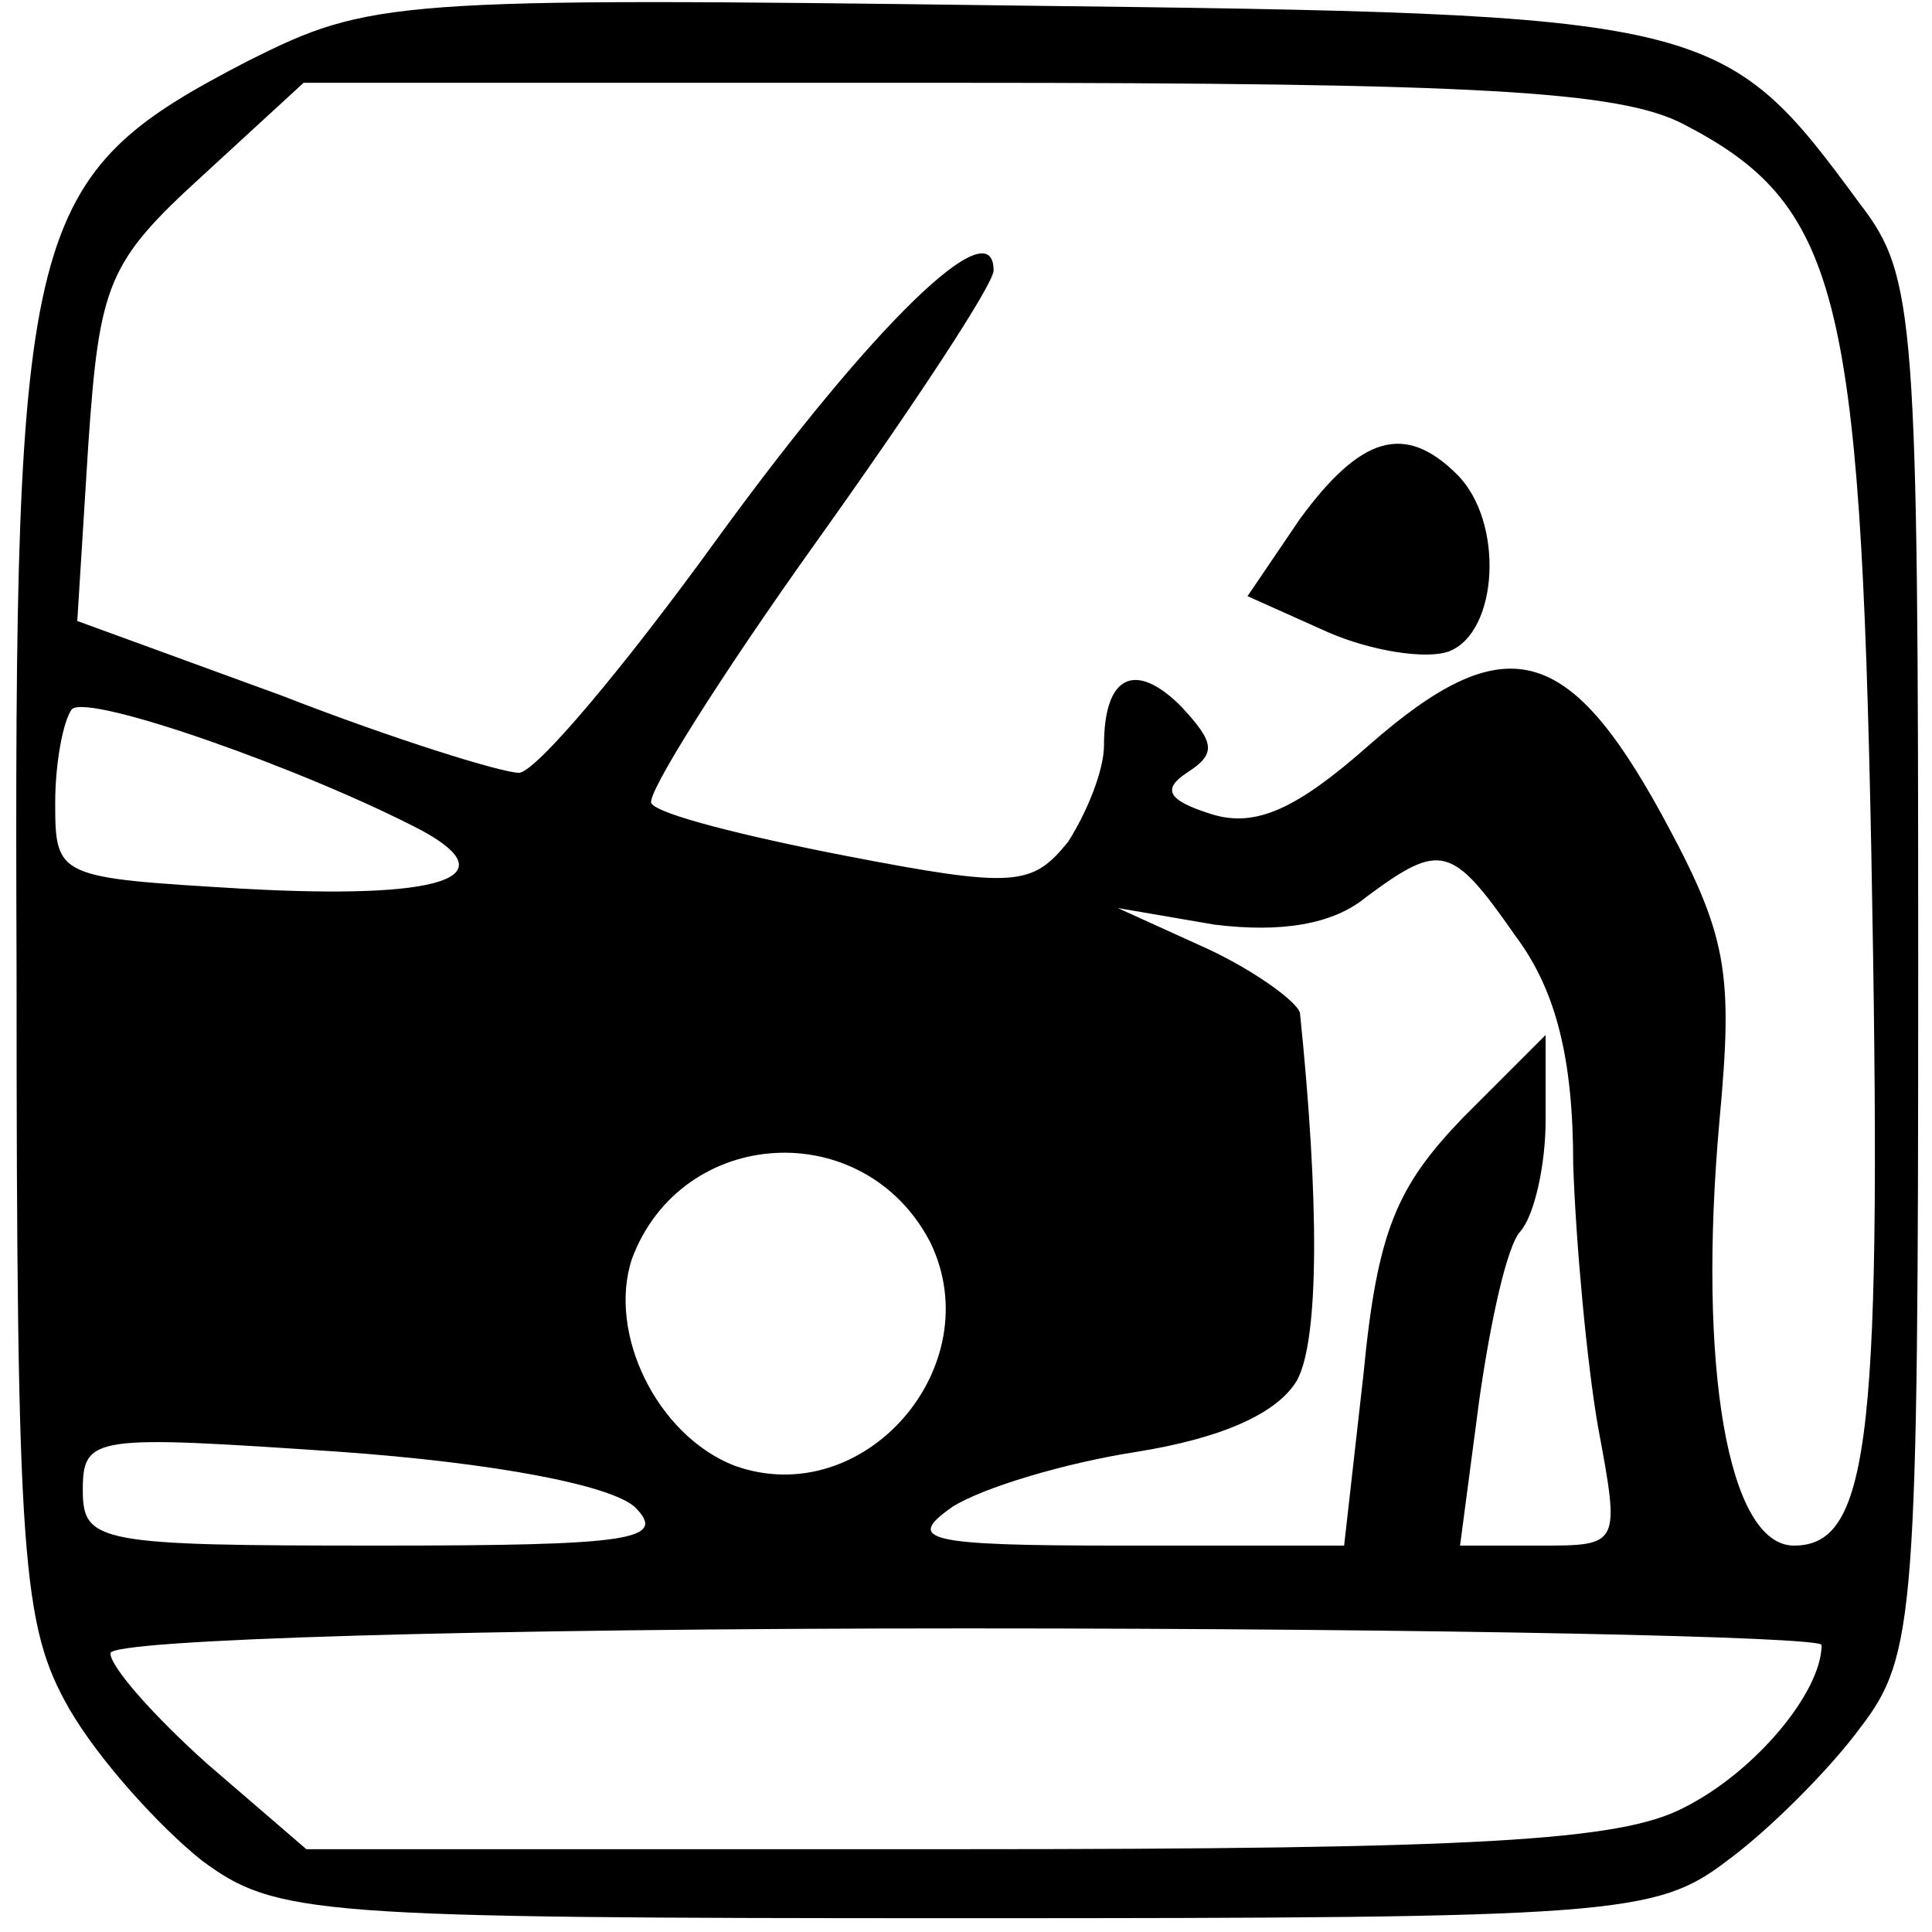
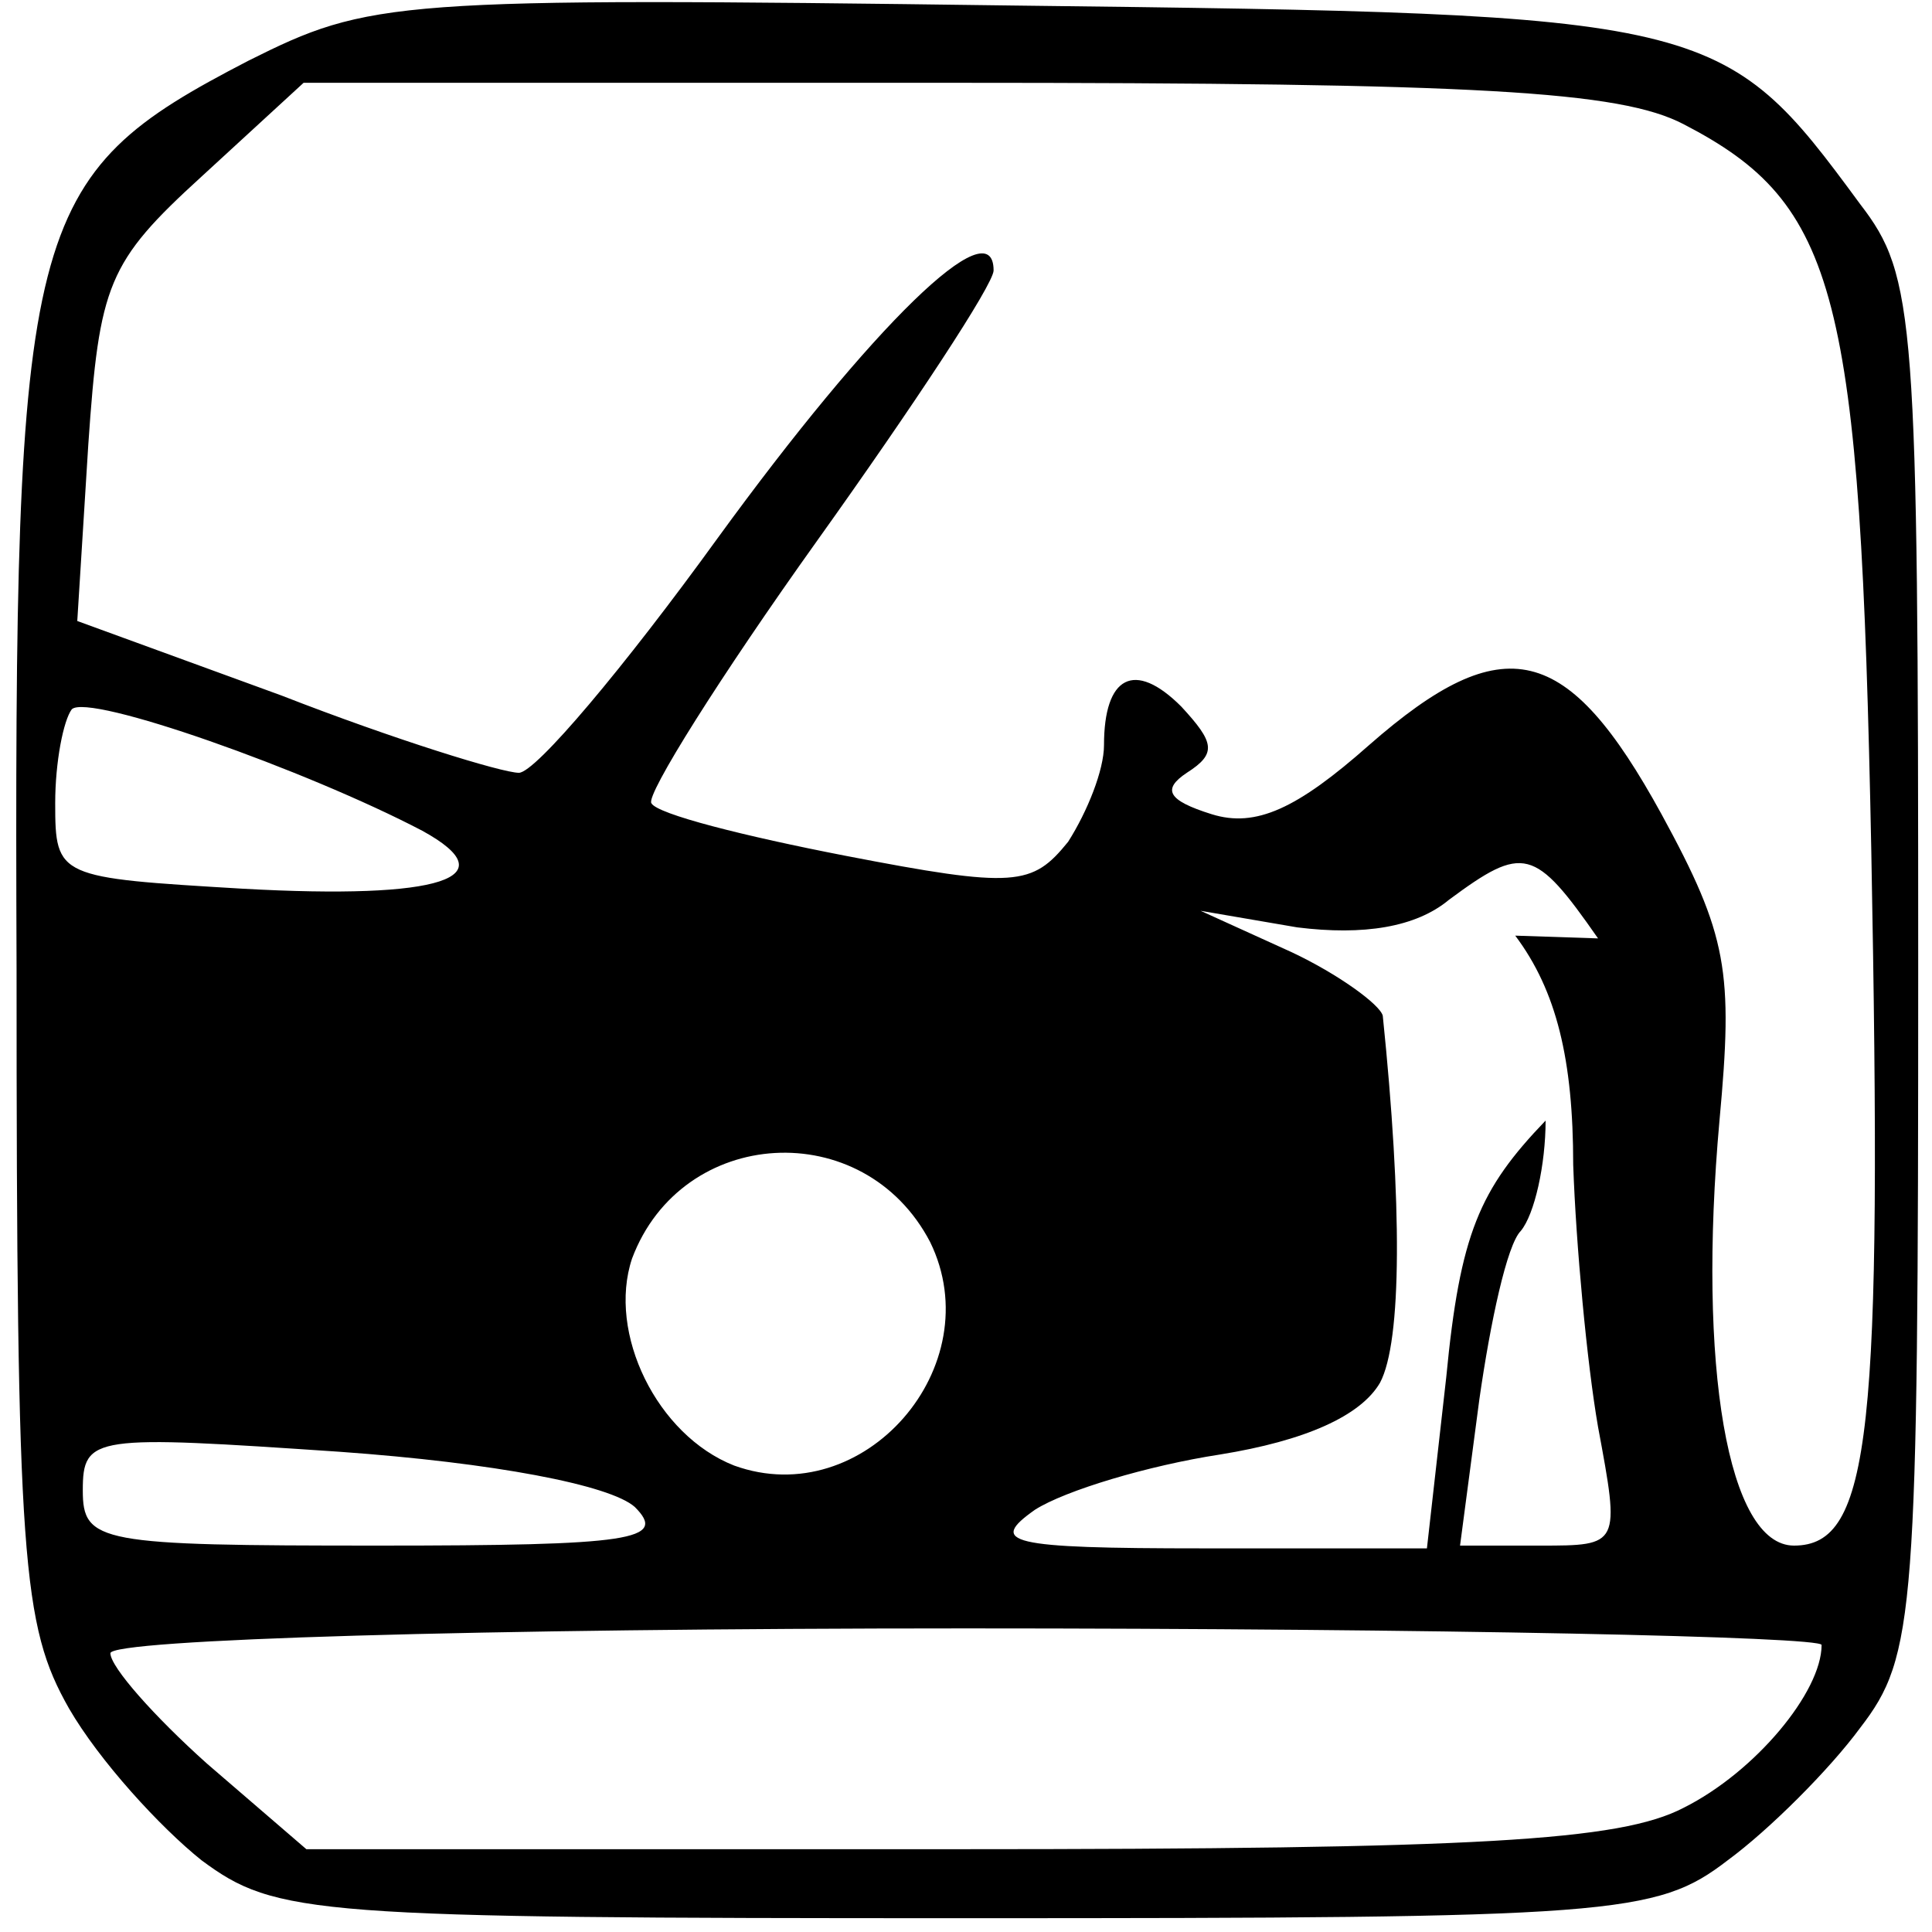
<svg xmlns="http://www.w3.org/2000/svg" version="1.0" width="70pt" height="70pt" viewBox="0 0 70 70" preserveAspectRatio="xMidYMid meet">
  <g transform="translate(0,70) scale(0.1,-0.1)" fill="#000000" stroke="none">
-     <path d="M90 678 c-81 -42 -85 -57 -84 -329 0 -215 2 -238 19 -268 11 -19 33 -43 48 -55 27 -20 40 -21 277 -21 235 0 250 1 276 21 15 11 37 33 48 48 20 26 21 41 21 276 0 235 -1 250 -21 276 -50 68 -53 69 -307 72 -225 3 -233 2 -277 -20z m520 -23 c56 -29 64 -61 68 -263 4 -211 0 -252 -28 -252 -24 0 -35 65 -27 154 5 54 3 67 -21 111 -34 62 -57 68 -106 25 -26 -23 -41 -30 -57 -25 -16 5 -18 9 -9 15 11 7 10 11 -2 24 -17 17 -28 11 -28 -14 0 -9 -6 -24 -13 -35 -13 -16 -19 -17 -81 -5 -36 7 -68 15 -70 19 -2 3 25 46 60 95 35 49 64 93 64 98 0 23 -44 -20 -100 -97 -34 -47 -66 -85 -72 -85 -6 0 -45 12 -86 28 l-74 27 4 64 c4 58 7 66 41 97 l37 34 235 0 c191 0 242 -3 265 -15z m-457 -256 c31 -17 7 -25 -65 -21 -67 4 -68 4 -68 31 0 15 3 30 6 34 6 6 85 -22 127 -44z m396 -38 c15 -20 21 -45 21 -83 1 -29 5 -72 9 -95 8 -43 8 -43 -21 -43 l-29 0 7 53 c4 28 10 56 15 61 5 6 9 24 9 40 l0 31 -30 -30 c-24 -25 -31 -41 -36 -93 l-7 -62 -81 0 c-71 0 -78 2 -61 14 11 7 41 16 67 20 31 5 51 14 58 26 8 15 8 65 1 133 -1 4 -16 15 -33 23 l-33 15 35 -6 c24 -3 43 0 55 10 27 20 31 19 54 -14z m-212 -111 c22 -45 -24 -98 -71 -81 -28 11 -46 48 -37 75 18 48 84 52 108 6z m-107 -96 c12 -12 -1 -14 -93 -14 -101 0 -107 1 -107 20 0 20 4 20 93 14 56 -4 98 -12 107 -20z m430 -50 c0 -17 -24 -46 -50 -59 -23 -12 -74 -15 -264 -15 l-235 0 -36 31 c-19 17 -35 35 -35 40 0 5 134 9 310 9 171 0 310 -3 310 -6z" />
-     <path d="M471 512 l-19 -28 29 -13 c16 -7 36 -10 44 -7 18 7 20 47 3 64 -19 19 -35 14 -57 -16z" />
+     <path d="M90 678 c-81 -42 -85 -57 -84 -329 0 -215 2 -238 19 -268 11 -19 33 -43 48 -55 27 -20 40 -21 277 -21 235 0 250 1 276 21 15 11 37 33 48 48 20 26 21 41 21 276 0 235 -1 250 -21 276 -50 68 -53 69 -307 72 -225 3 -233 2 -277 -20z m520 -23 c56 -29 64 -61 68 -263 4 -211 0 -252 -28 -252 -24 0 -35 65 -27 154 5 54 3 67 -21 111 -34 62 -57 68 -106 25 -26 -23 -41 -30 -57 -25 -16 5 -18 9 -9 15 11 7 10 11 -2 24 -17 17 -28 11 -28 -14 0 -9 -6 -24 -13 -35 -13 -16 -19 -17 -81 -5 -36 7 -68 15 -70 19 -2 3 25 46 60 95 35 49 64 93 64 98 0 23 -44 -20 -100 -97 -34 -47 -66 -85 -72 -85 -6 0 -45 12 -86 28 l-74 27 4 64 c4 58 7 66 41 97 l37 34 235 0 c191 0 242 -3 265 -15z m-457 -256 c31 -17 7 -25 -65 -21 -67 4 -68 4 -68 31 0 15 3 30 6 34 6 6 85 -22 127 -44z m396 -38 c15 -20 21 -45 21 -83 1 -29 5 -72 9 -95 8 -43 8 -43 -21 -43 l-29 0 7 53 c4 28 10 56 15 61 5 6 9 24 9 40 c-24 -25 -31 -41 -36 -93 l-7 -62 -81 0 c-71 0 -78 2 -61 14 11 7 41 16 67 20 31 5 51 14 58 26 8 15 8 65 1 133 -1 4 -16 15 -33 23 l-33 15 35 -6 c24 -3 43 0 55 10 27 20 31 19 54 -14z m-212 -111 c22 -45 -24 -98 -71 -81 -28 11 -46 48 -37 75 18 48 84 52 108 6z m-107 -96 c12 -12 -1 -14 -93 -14 -101 0 -107 1 -107 20 0 20 4 20 93 14 56 -4 98 -12 107 -20z m430 -50 c0 -17 -24 -46 -50 -59 -23 -12 -74 -15 -264 -15 l-235 0 -36 31 c-19 17 -35 35 -35 40 0 5 134 9 310 9 171 0 310 -3 310 -6z" />
  </g>
</svg>